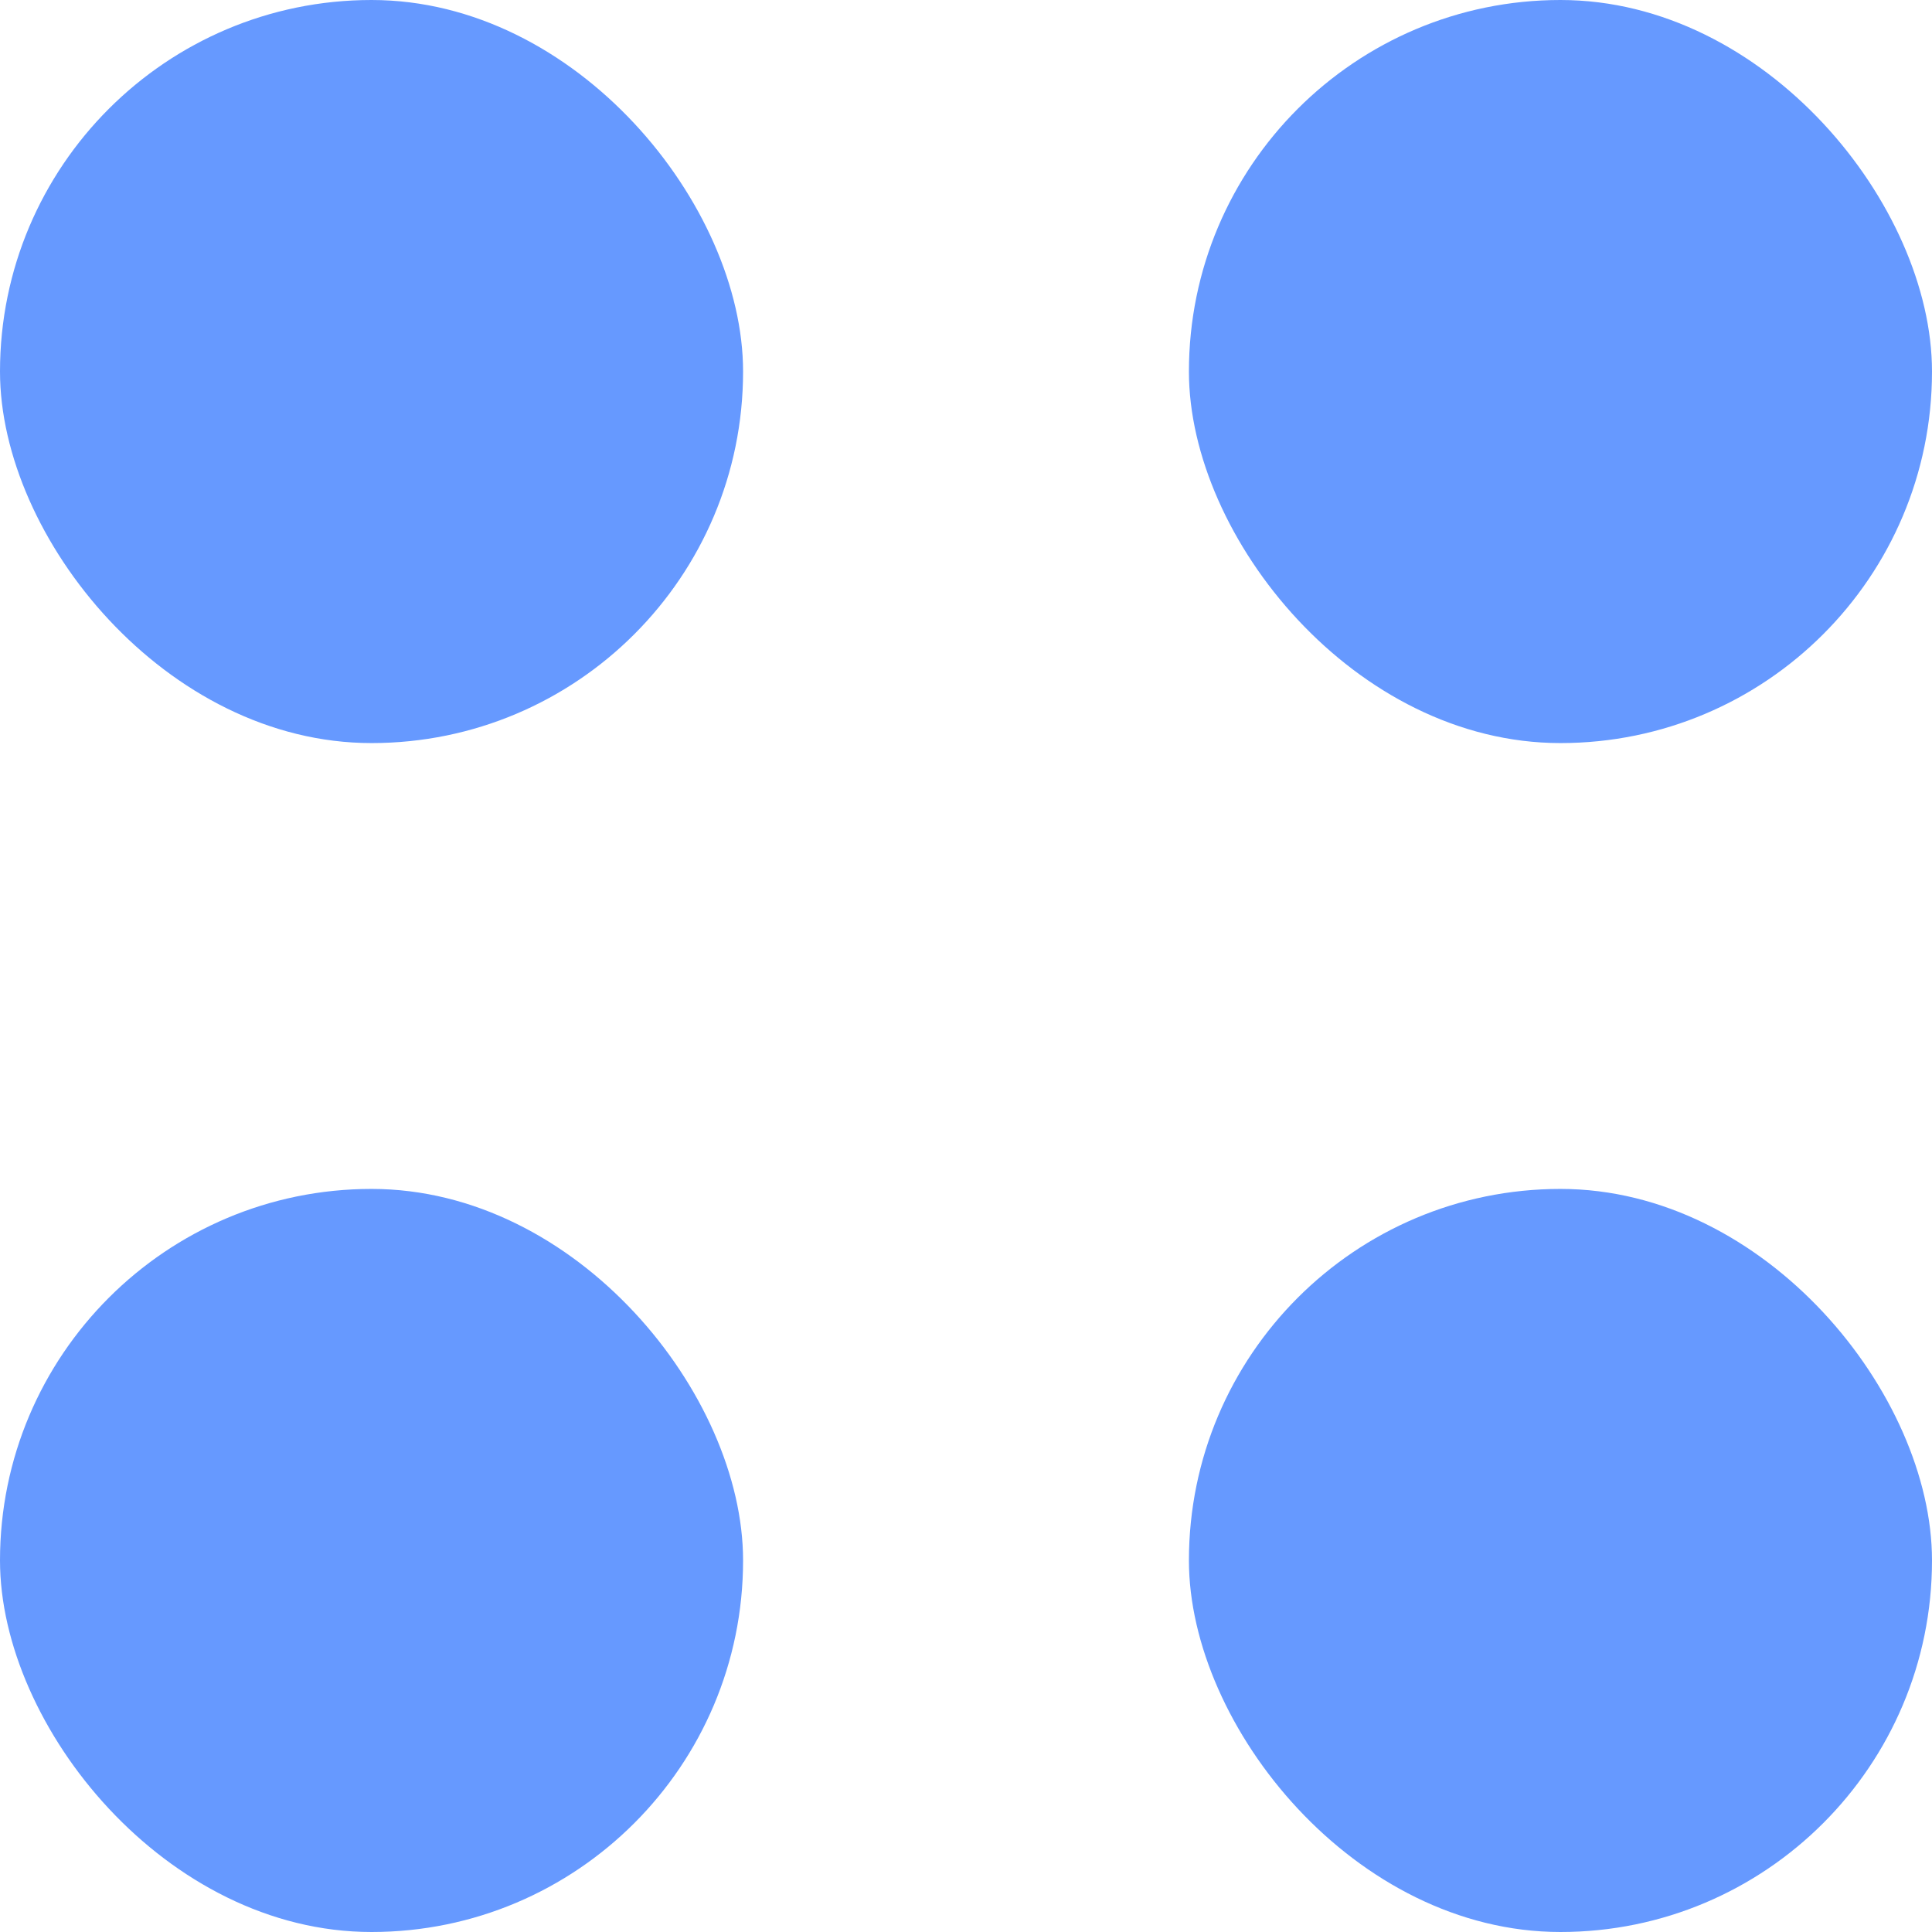
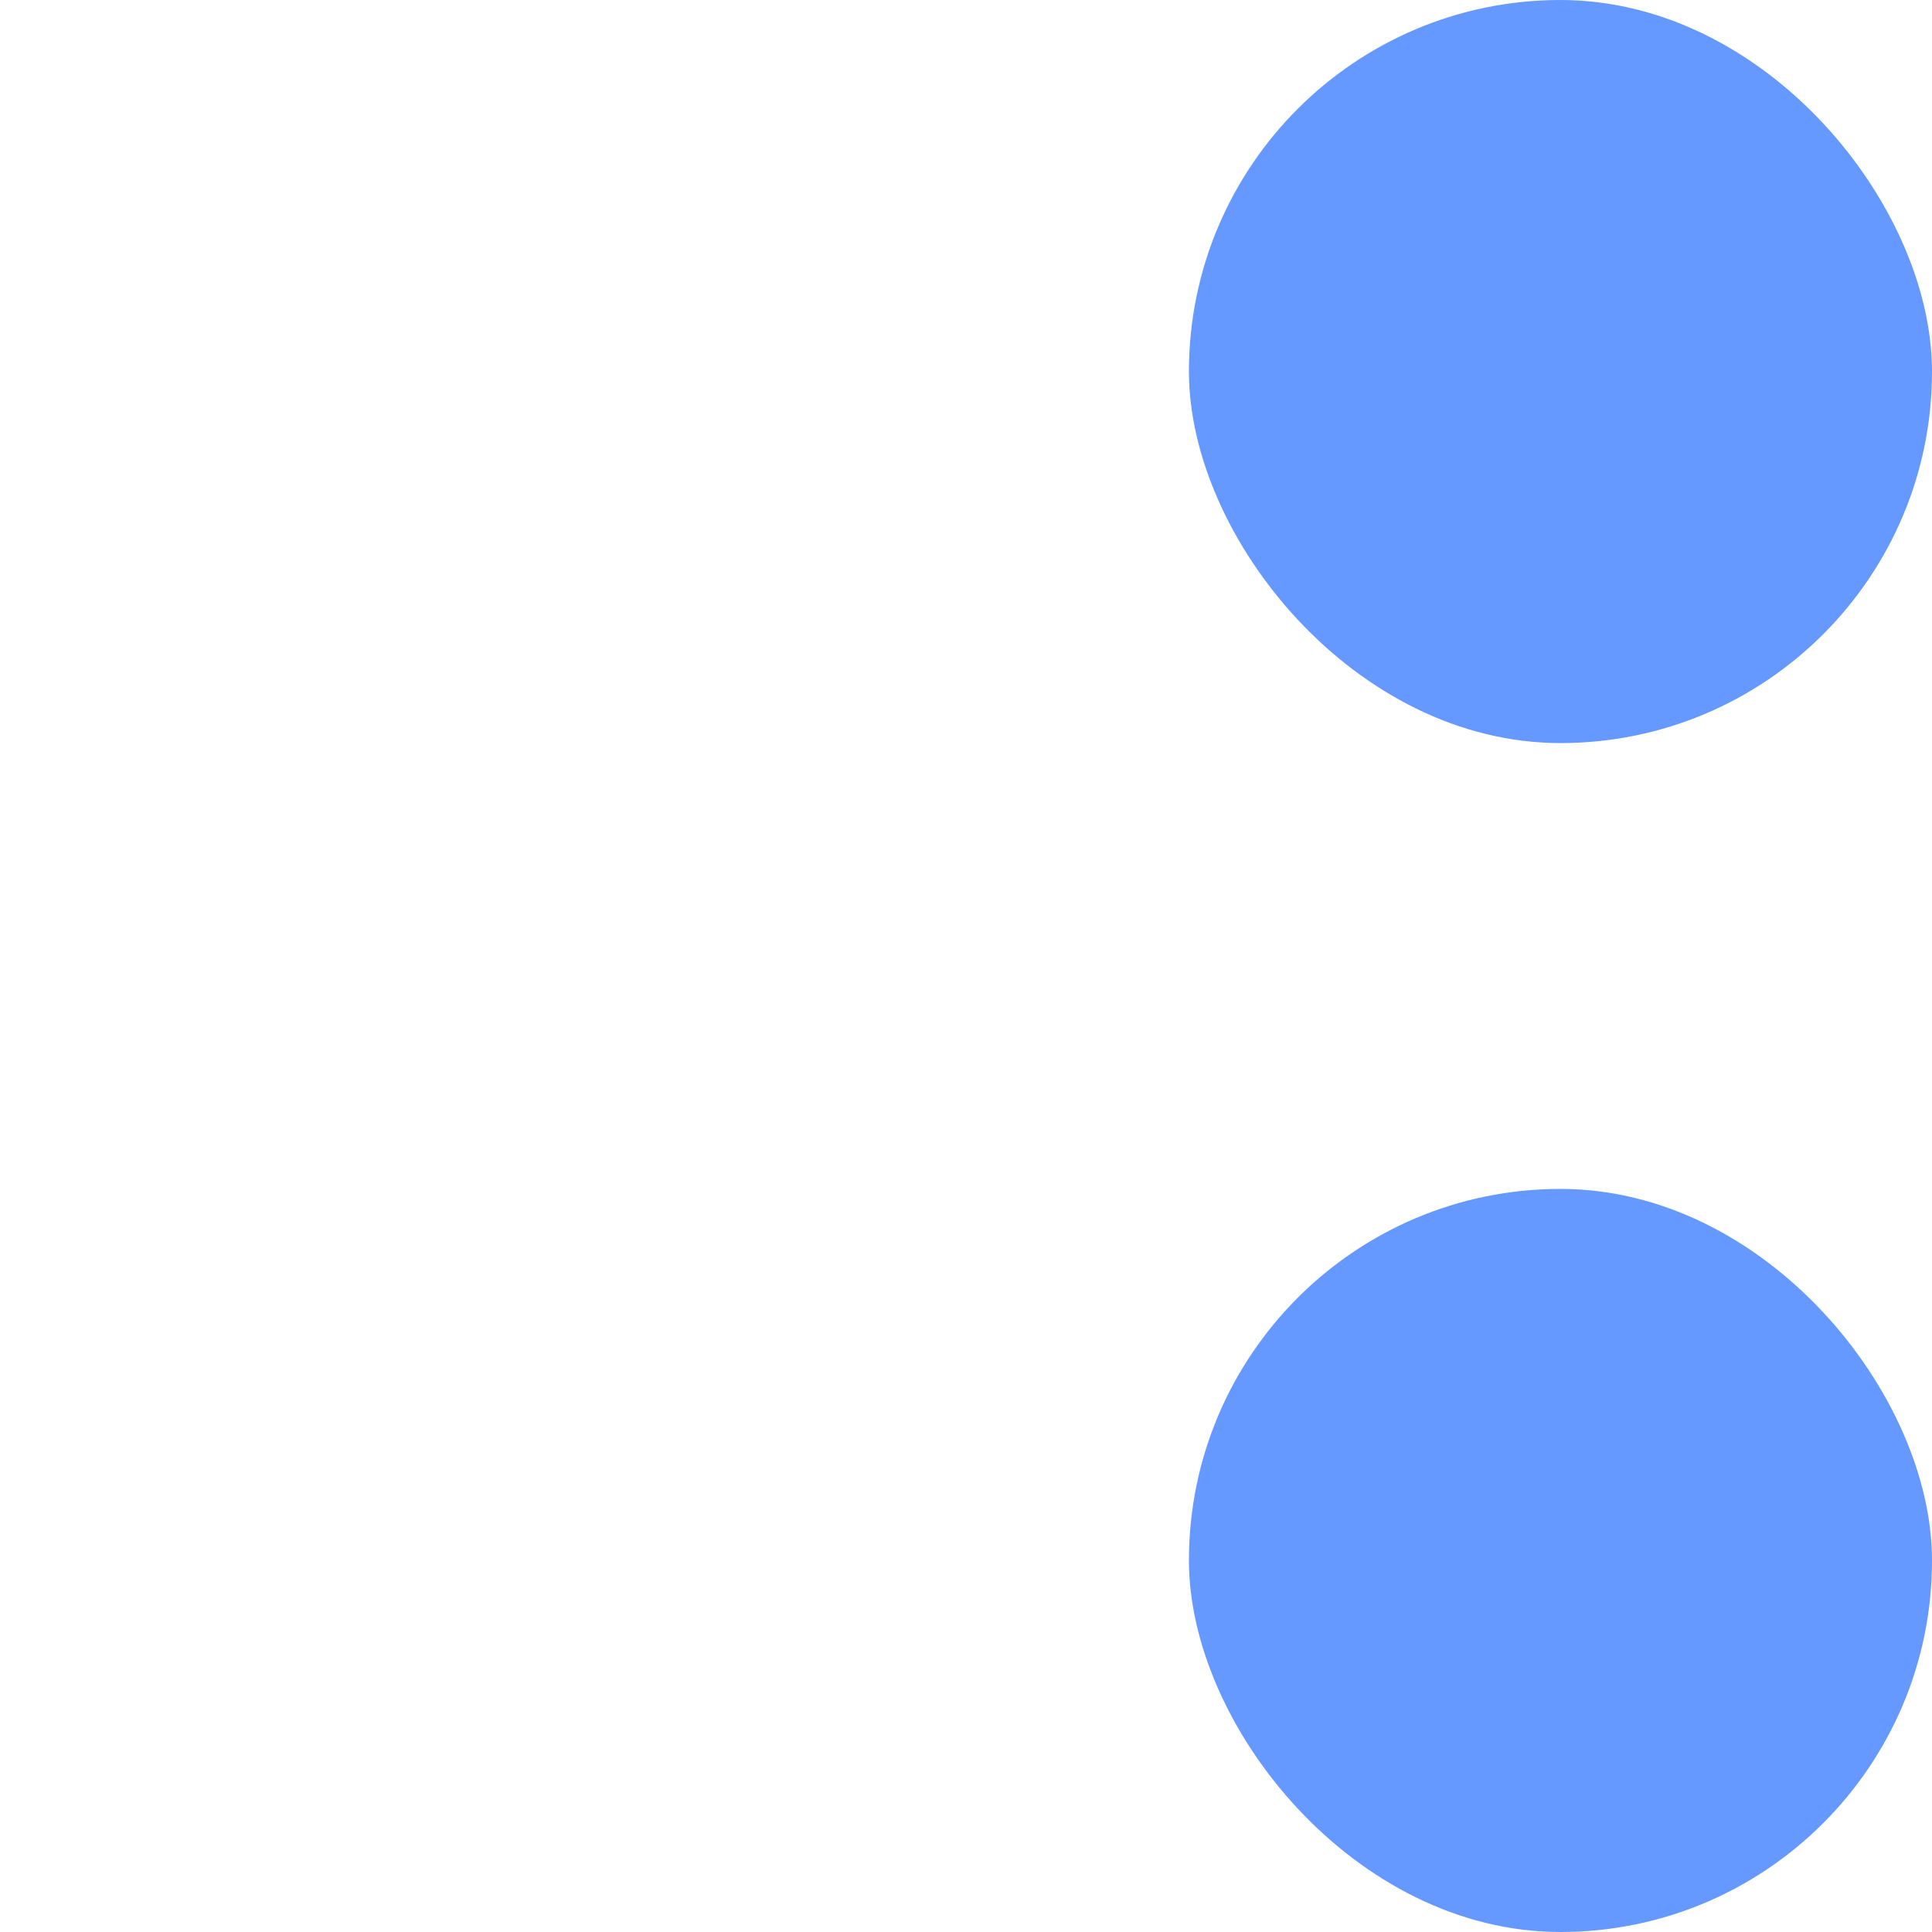
<svg xmlns="http://www.w3.org/2000/svg" width="13" height="13" viewBox="0 0 13 13" fill="none">
-   <rect width="5" height="5" rx="2.5" fill="#6699FF" />
-   <rect y="8" width="5" height="5" rx="2.5" fill="#6699FF" />
  <rect x="8" width="5" height="5" rx="2.5" fill="#6699FF" />
  <rect x="8" y="8" width="5" height="5" rx="2.5" fill="#6699FF" />
</svg>